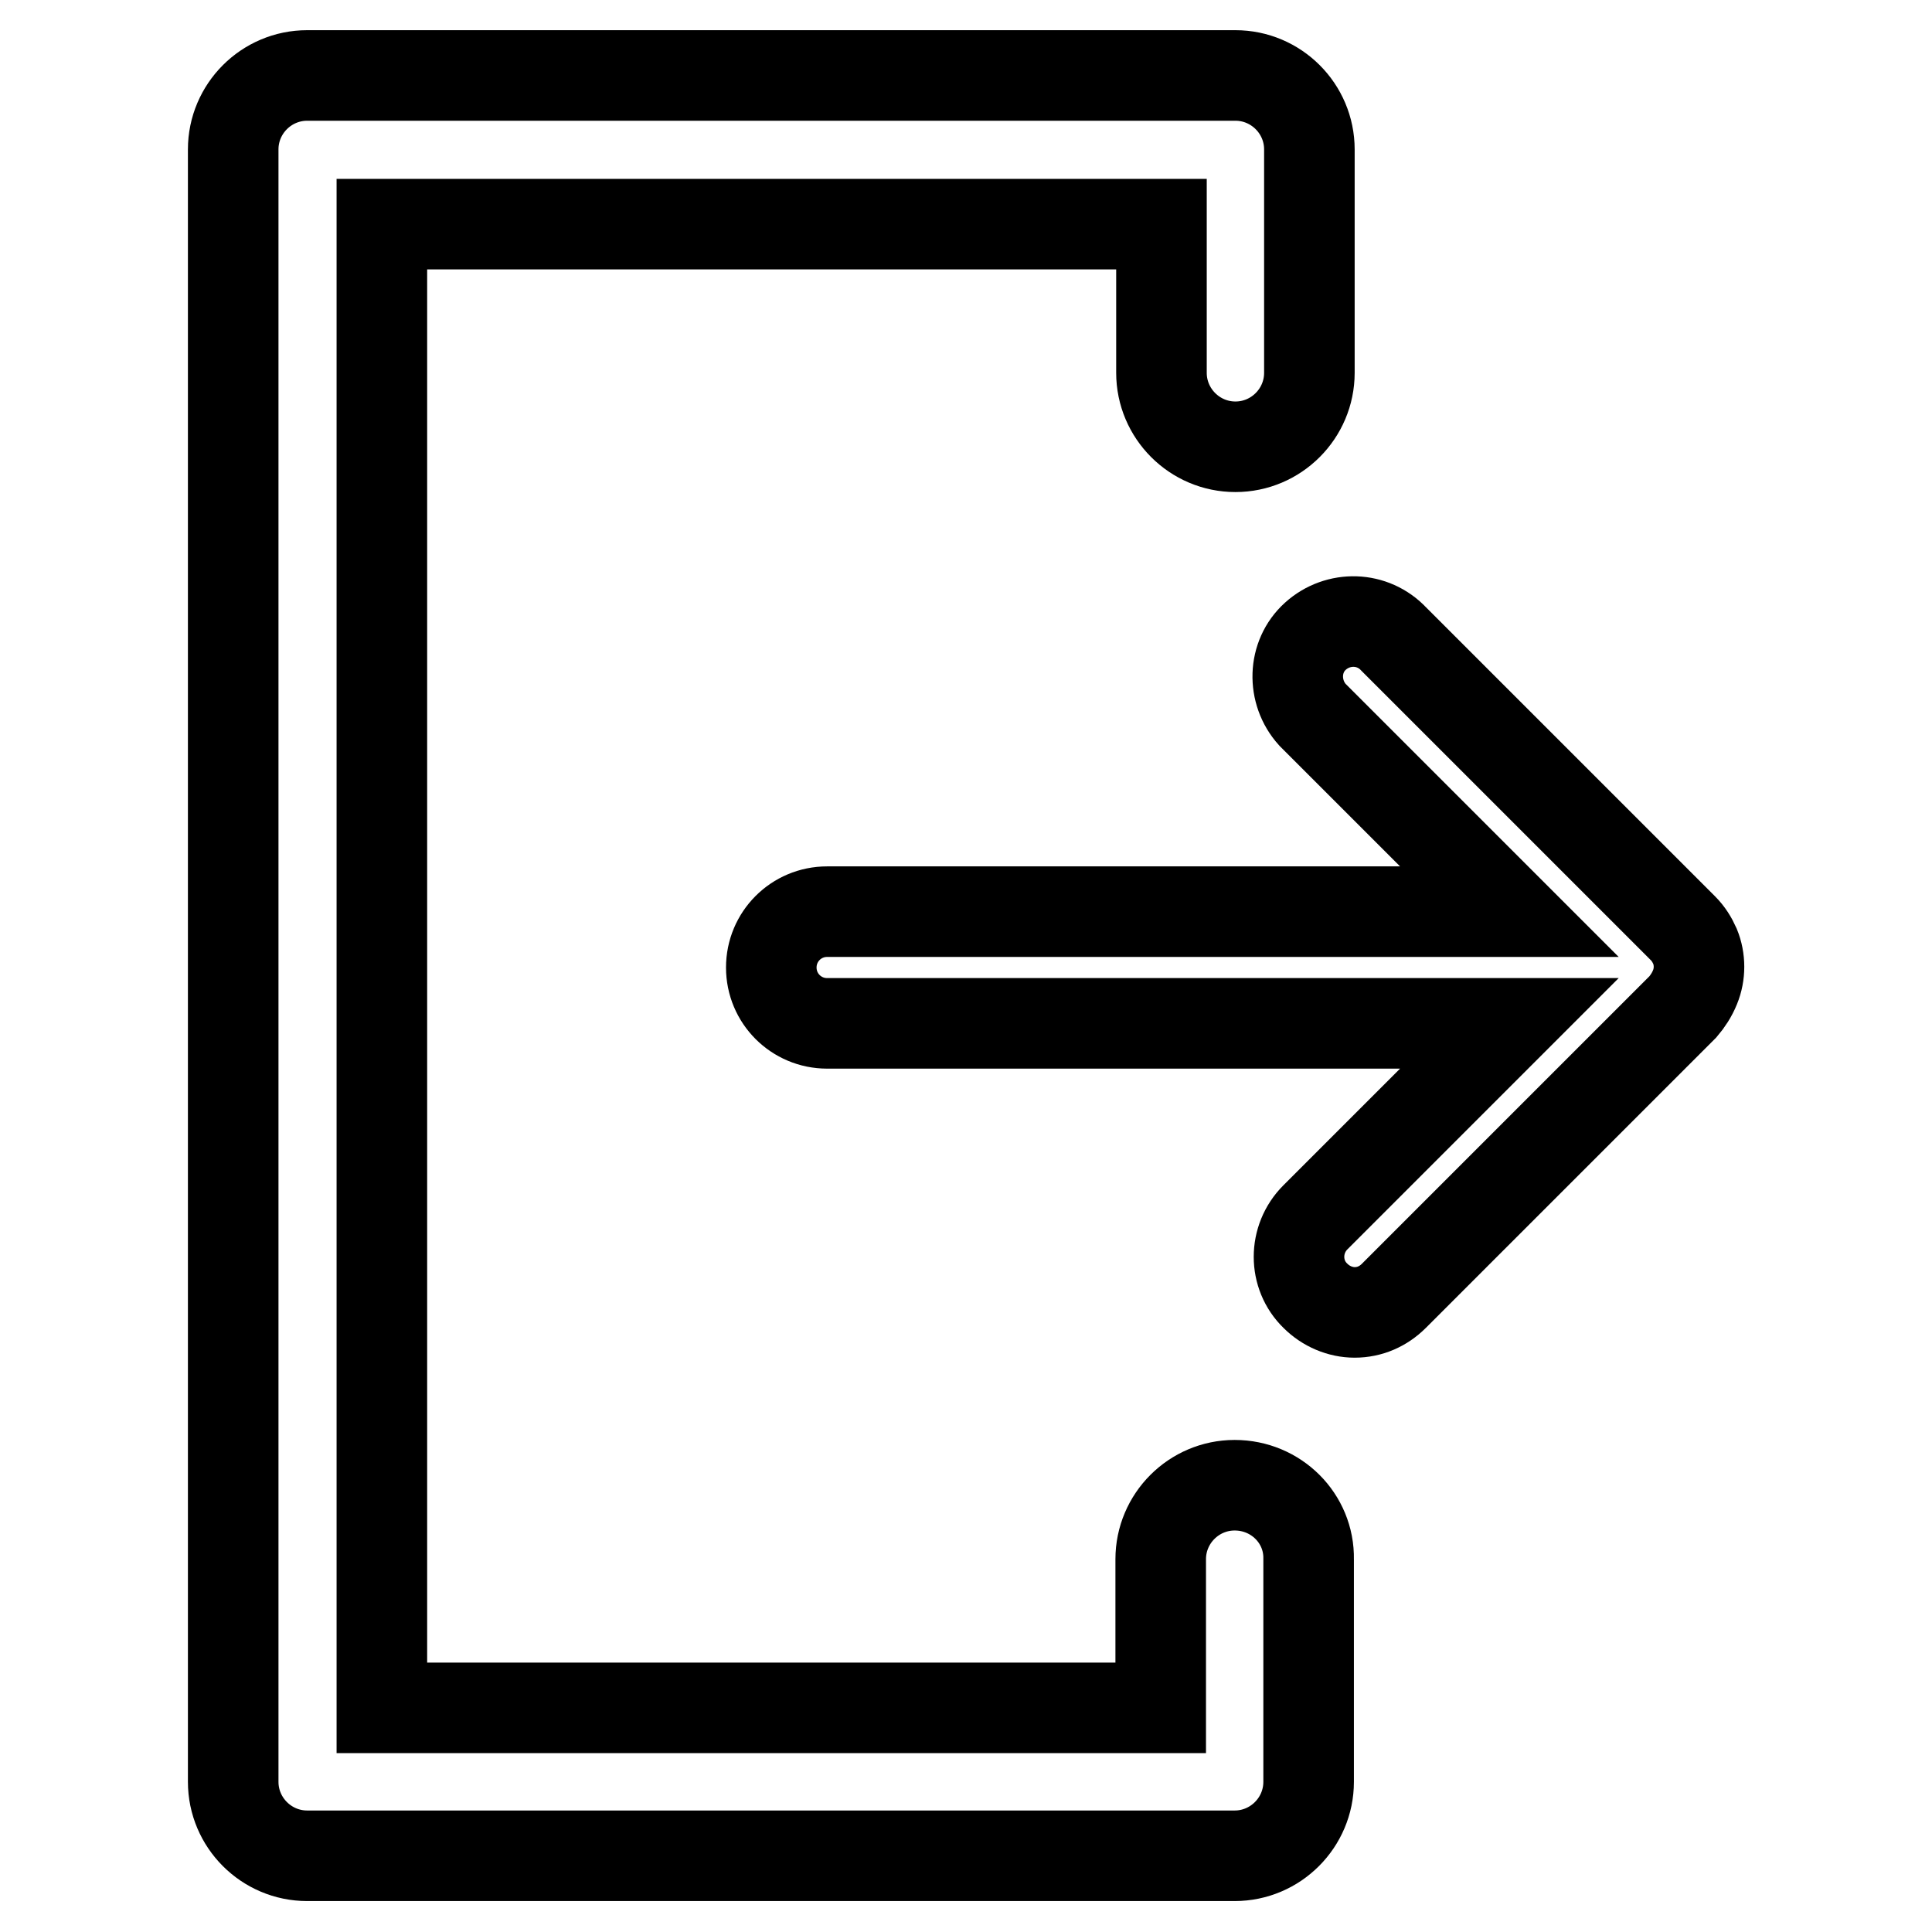
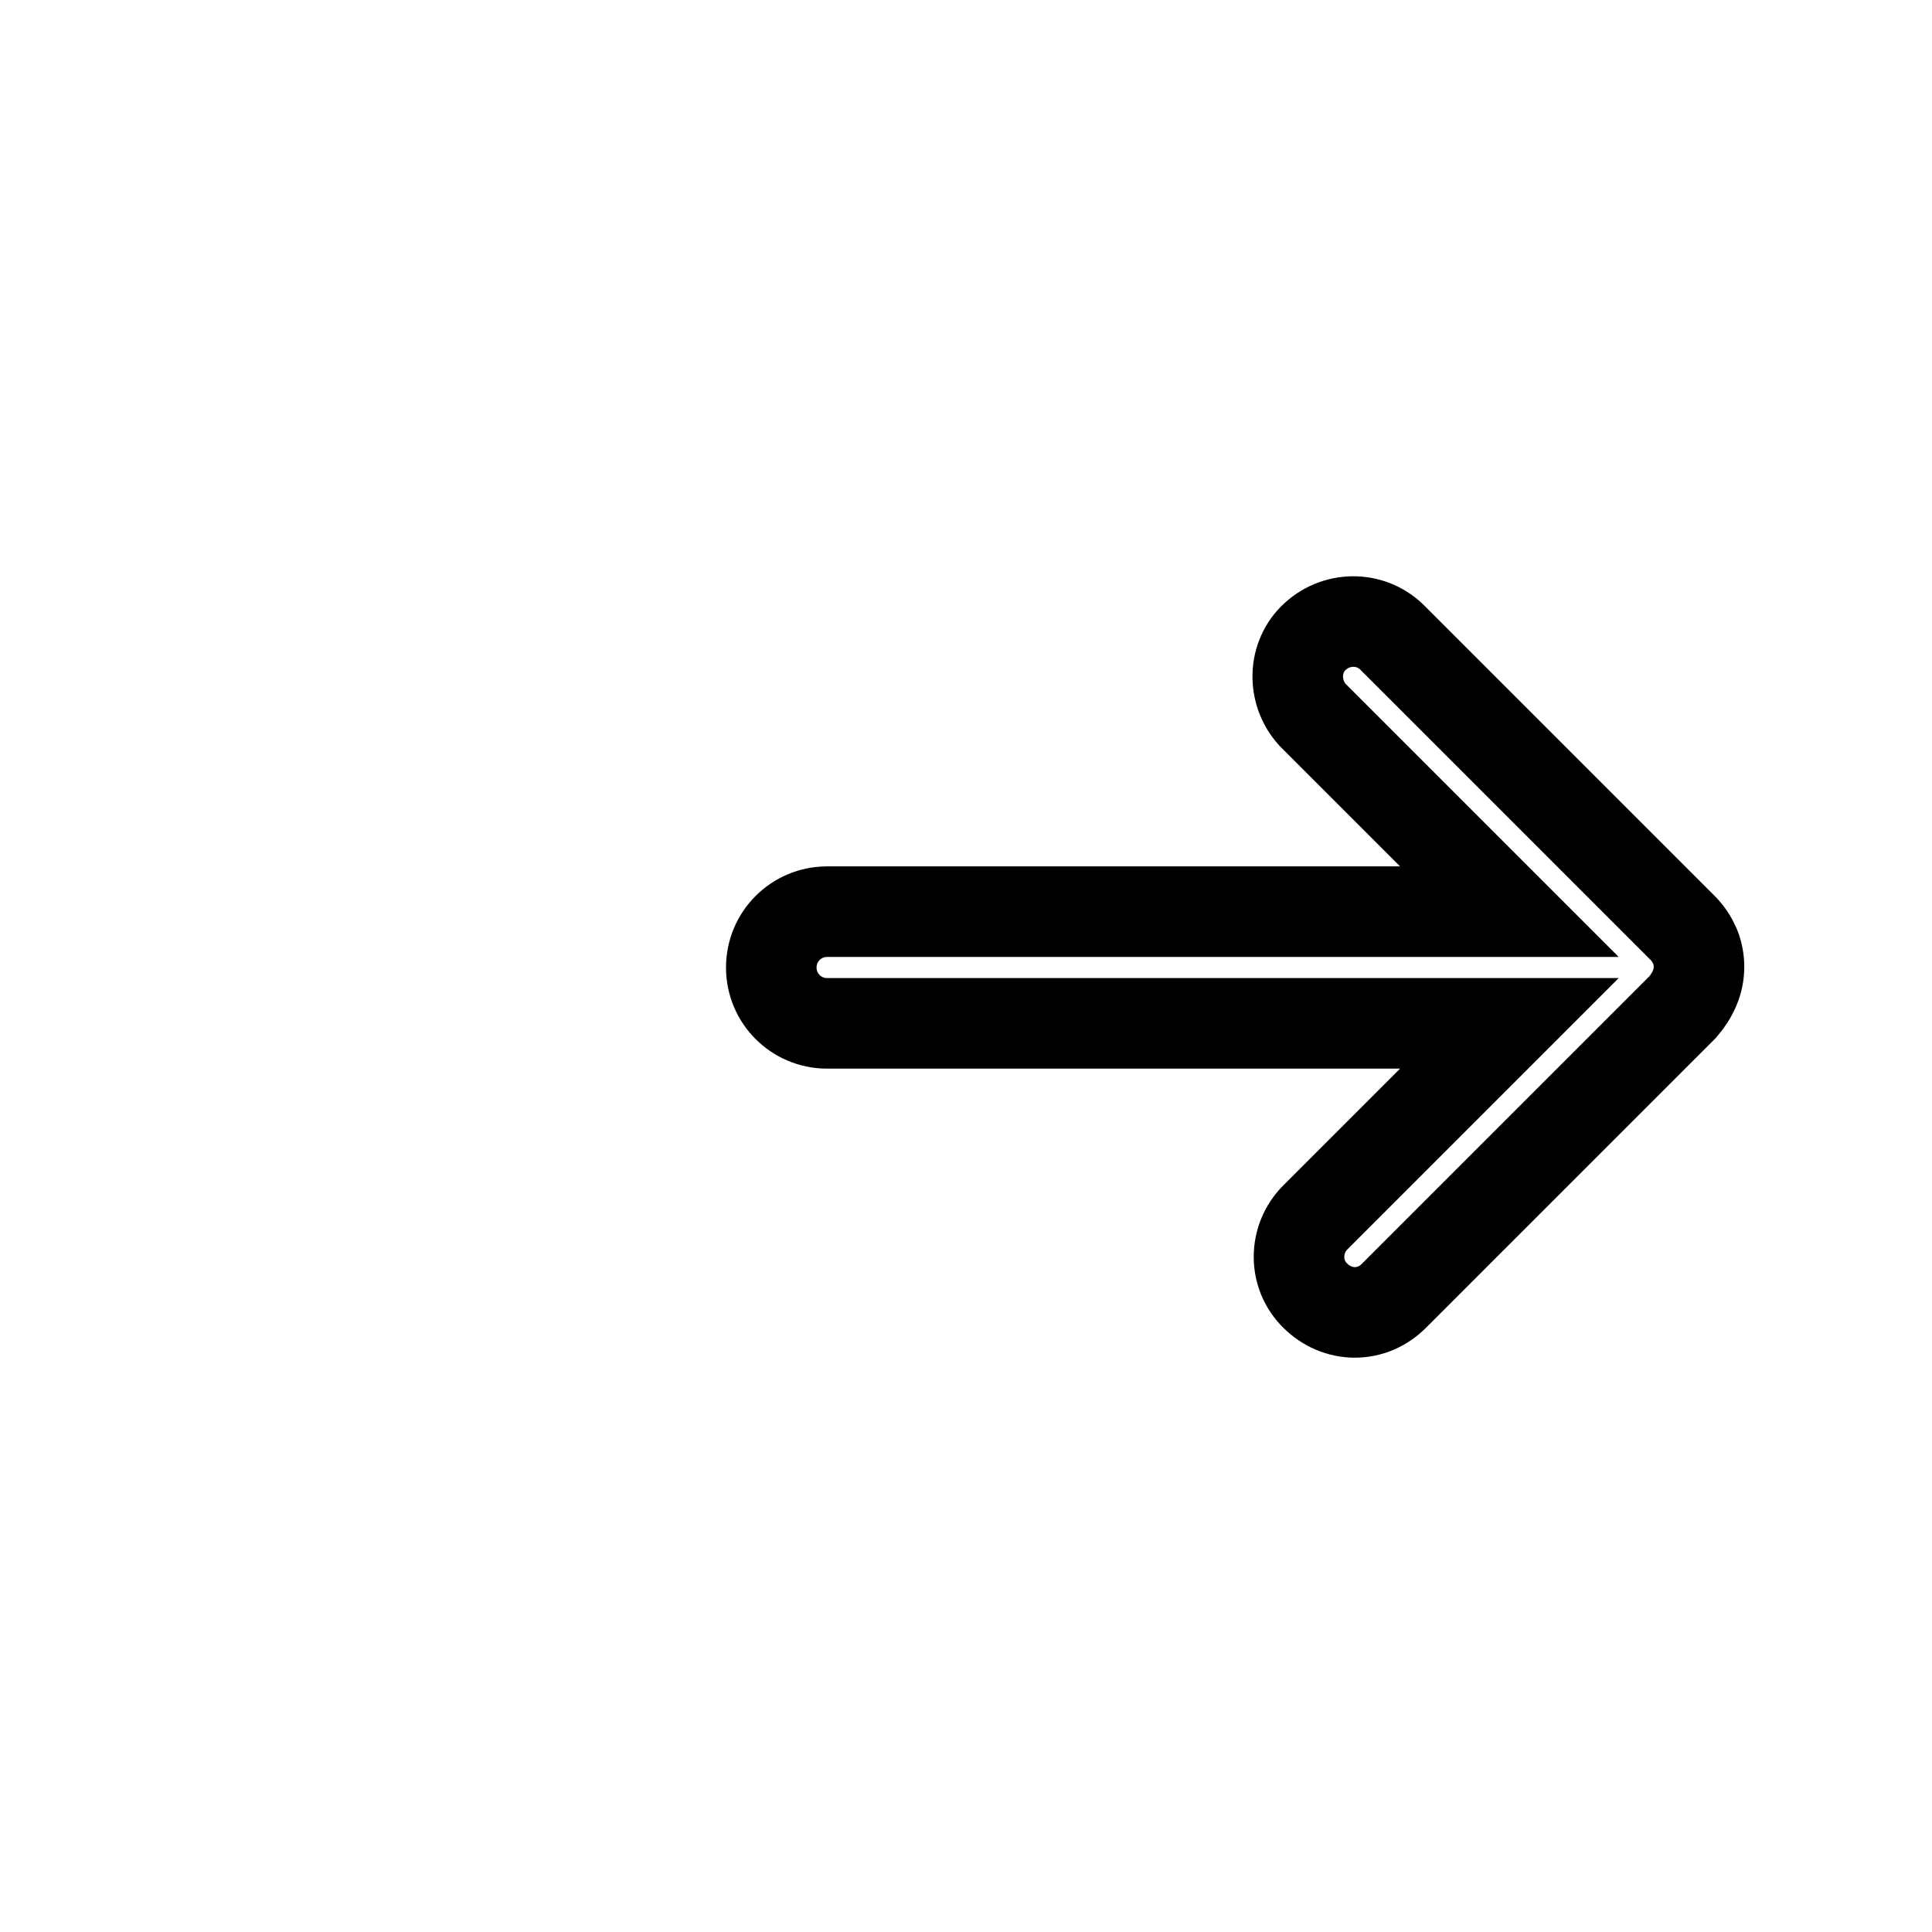
<svg xmlns="http://www.w3.org/2000/svg" version="1.1" x="0px" y="0px" viewBox="0 0 256 256" enable-background="new 0 0 256 256" xml:space="preserve">
  <g>
-     <path stroke-width="12" fill-opacity="0" stroke="#000000" d="M163.6,196.8c-5.4,0-9.8,4.4-9.8,9.8l0,0v19.7H50.6V29.7h103.3v19.7c0,5.4,4.4,9.8,9.8,9.8 c5.4,0,9.8-4.4,9.8-9.8V19.8c0-5.4-4.4-9.8-9.8-9.8l0,0H40.7c-5.4,0-9.8,4.4-9.8,9.8v216.3c0,5.4,4.4,9.8,9.8,9.8h122.9 c5.4,0,9.8-4.4,9.8-9.8l0,0v-29.5C173.5,201.2,169.1,196.8,163.6,196.8L163.6,196.8L163.6,196.8z" />
    <path stroke-width="12" fill-opacity="0" stroke="#000000" d="M224.6,130.8c0.7-1.7,0.7-3.7,0-5.4c-0.4-0.9-0.9-1.7-1.6-2.4l-38.3-38.3c-2.8-3-7.4-3.1-10.4-0.4 s-3.1,7.4-0.4,10.4c0.1,0.1,0.2,0.2,0.4,0.4l25.7,25.7h-90.4c-4.1,0-7.4,3.3-7.4,7.4s3.3,7.4,7.4,7.4h90.4l-25.7,25.7 c-2.9,2.9-2.9,7.6,0,10.4c1.4,1.4,3.3,2.2,5.2,2.2c2,0,3.8-0.8,5.2-2.2l38.3-38.3C223.6,132.7,224.2,131.8,224.6,130.8z" />
  </g>
</svg>